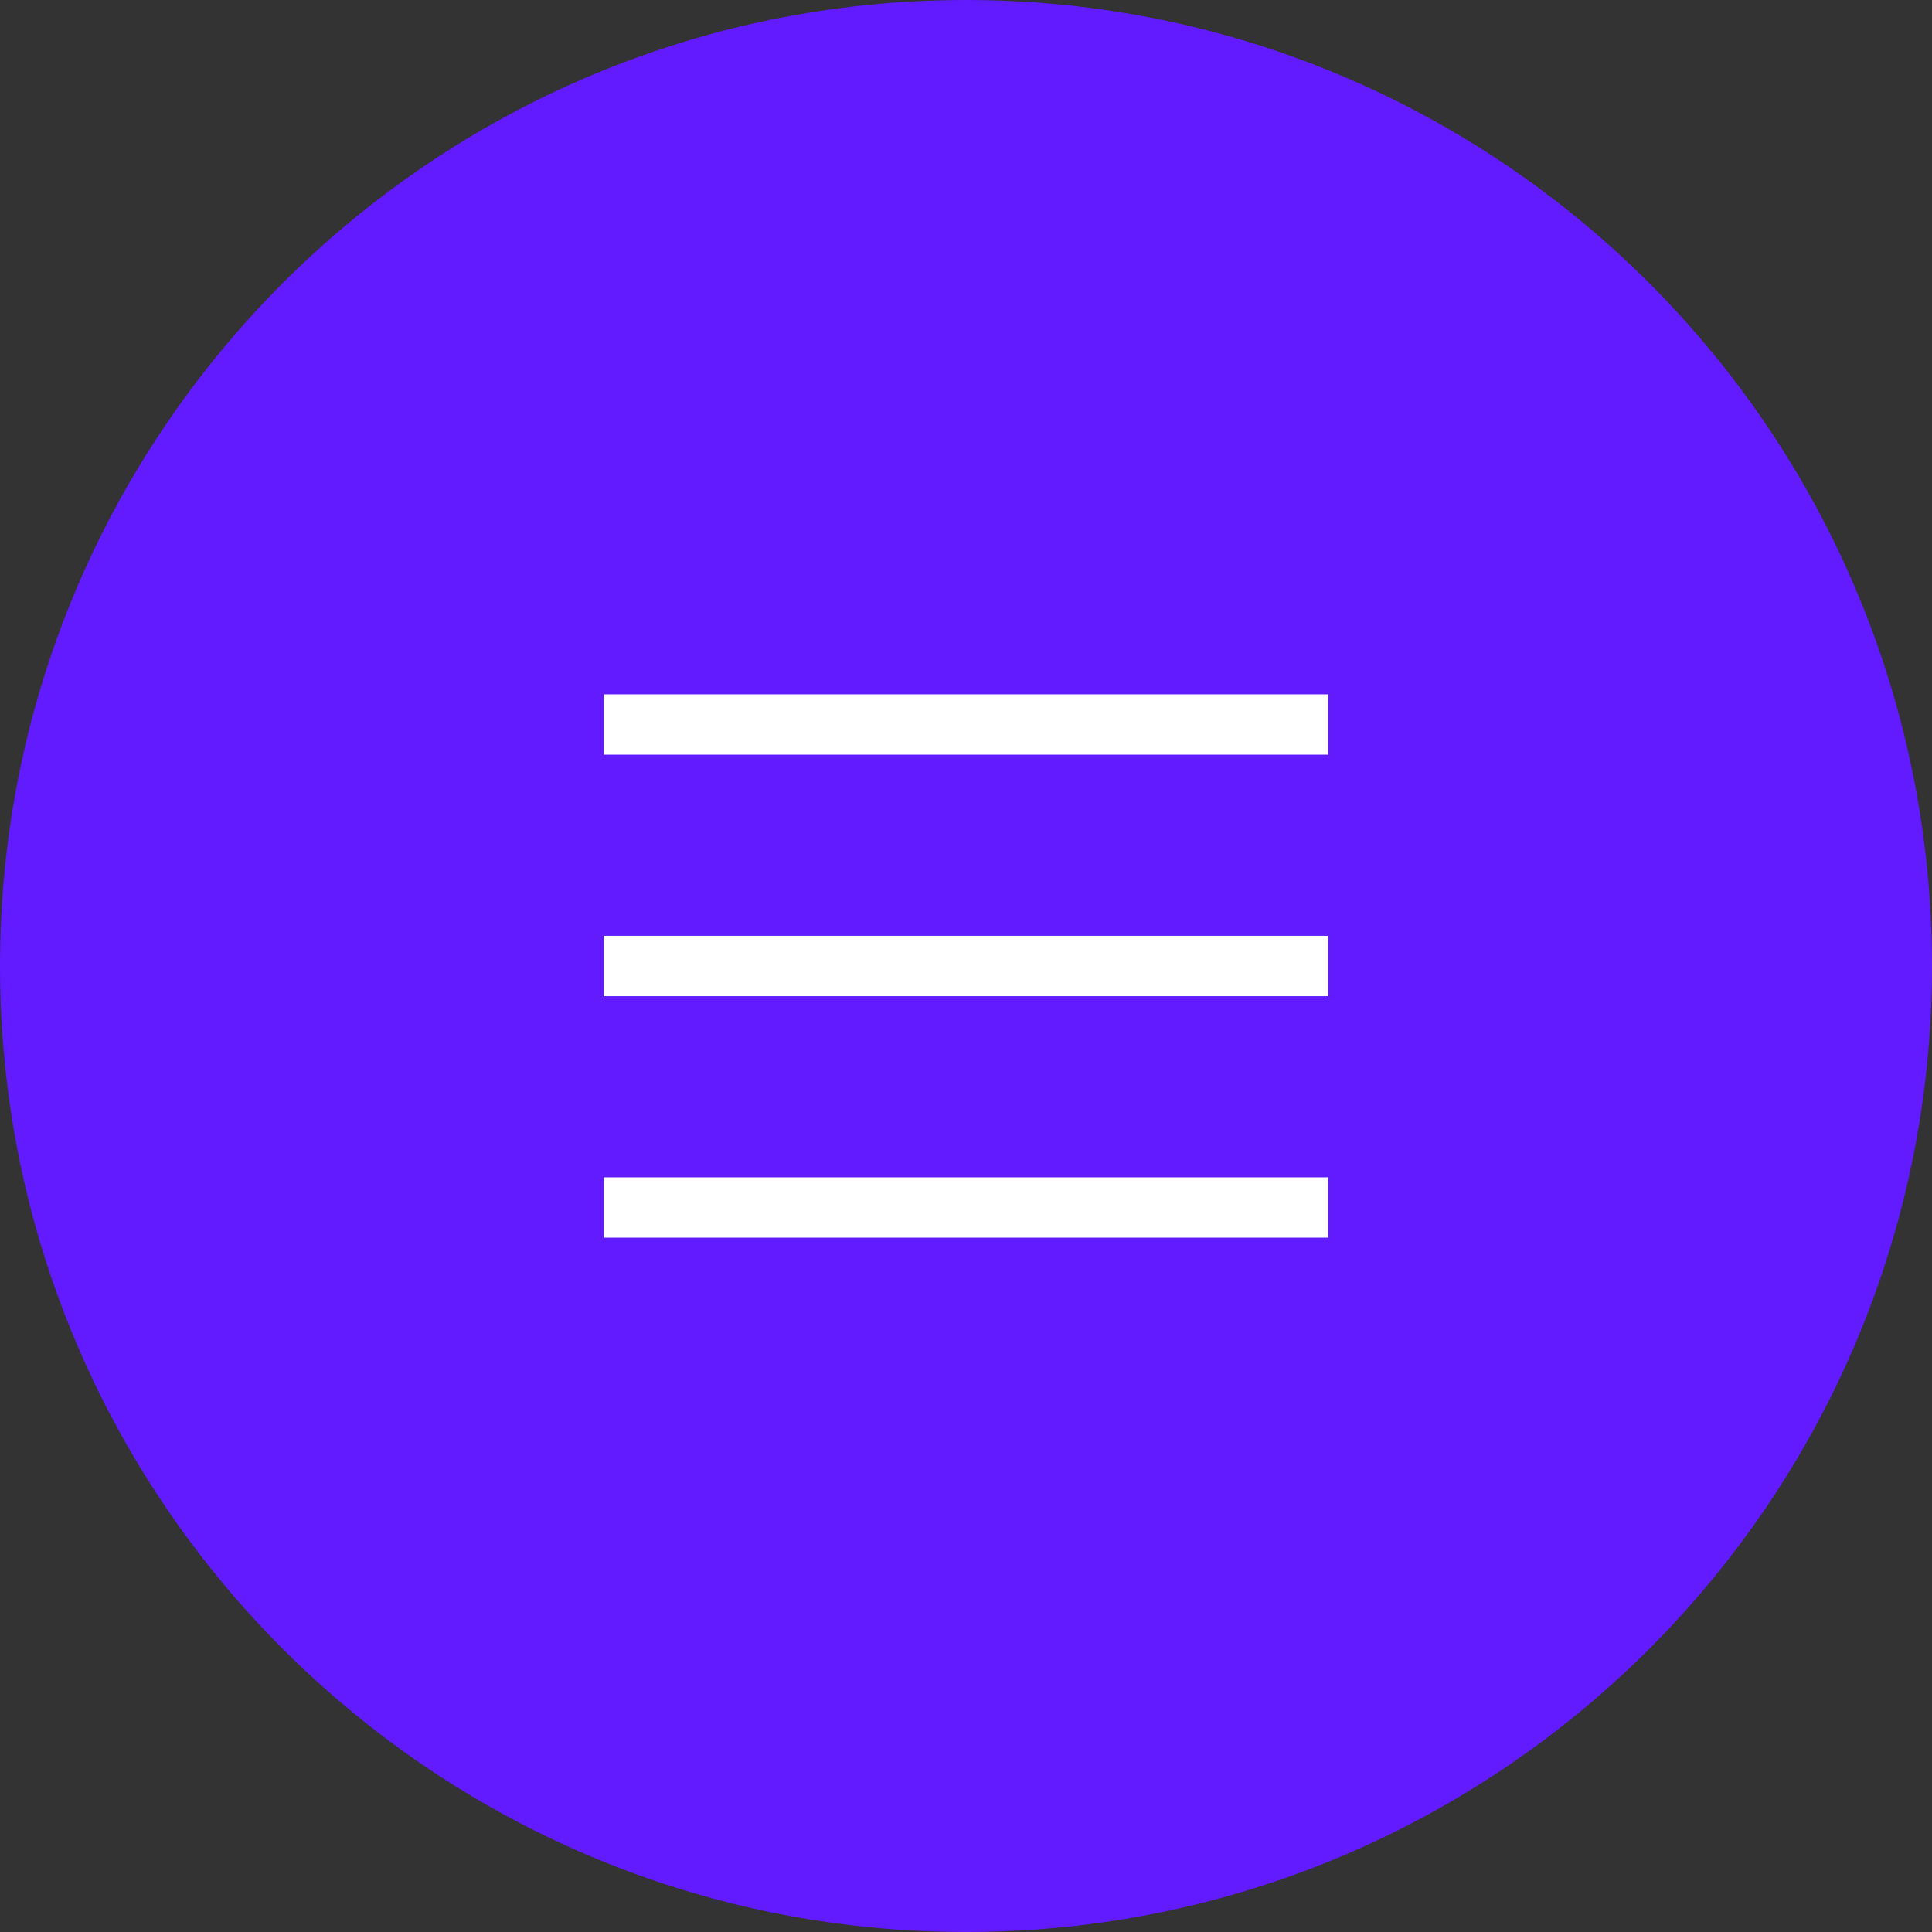
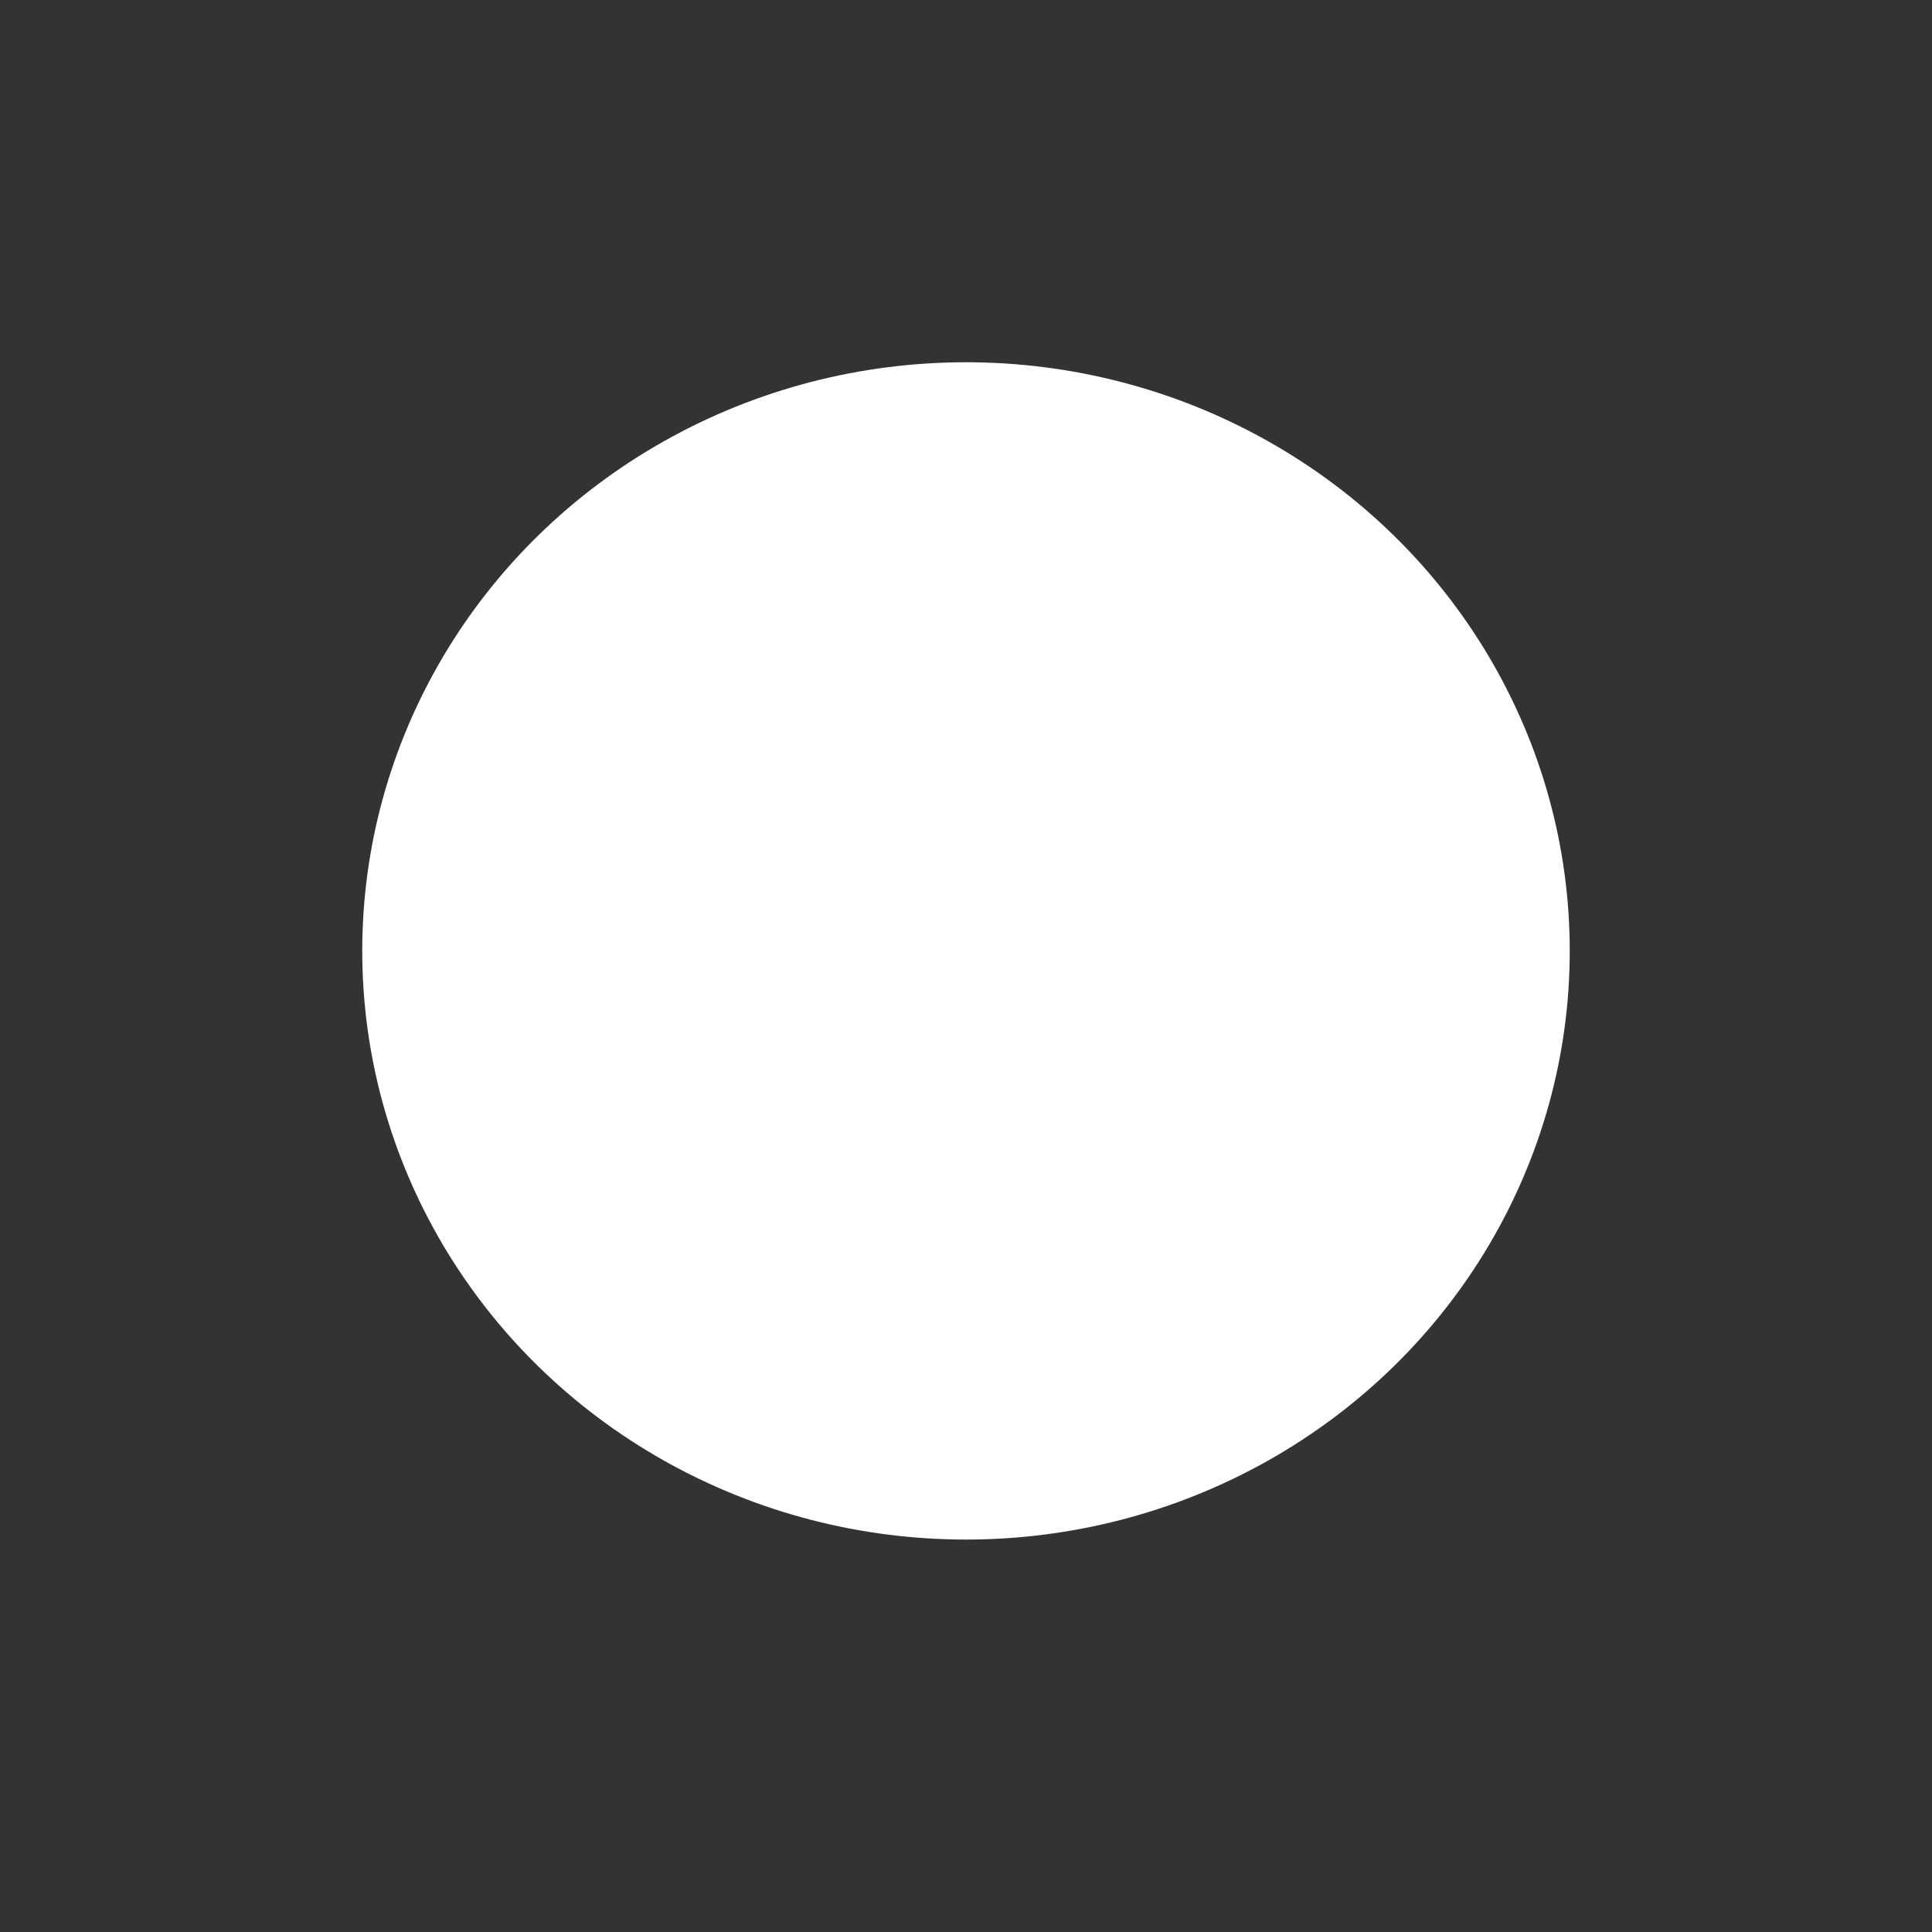
<svg xmlns="http://www.w3.org/2000/svg" width="64" height="64" viewBox="0 0 64 64" fill="none">
  <rect x="0" y="0" width="64" height="64" fill="#333333" stroke="none" />
  <ellipse cx="32" cy="31.5" rx="20" ry="19.5" fill="white" />
-   <path d="M32 0C14.327 0 0 14.327 0 32C0 49.673 14.327 64 32 64C49.673 64 64 49.673 64 32C64 14.327 49.673 0 32 0ZM44 41H20V39H44V41ZM44 33H20V31H44V33ZM44 25H20V23H44V25Z" fill="#621AFF" />
</svg>